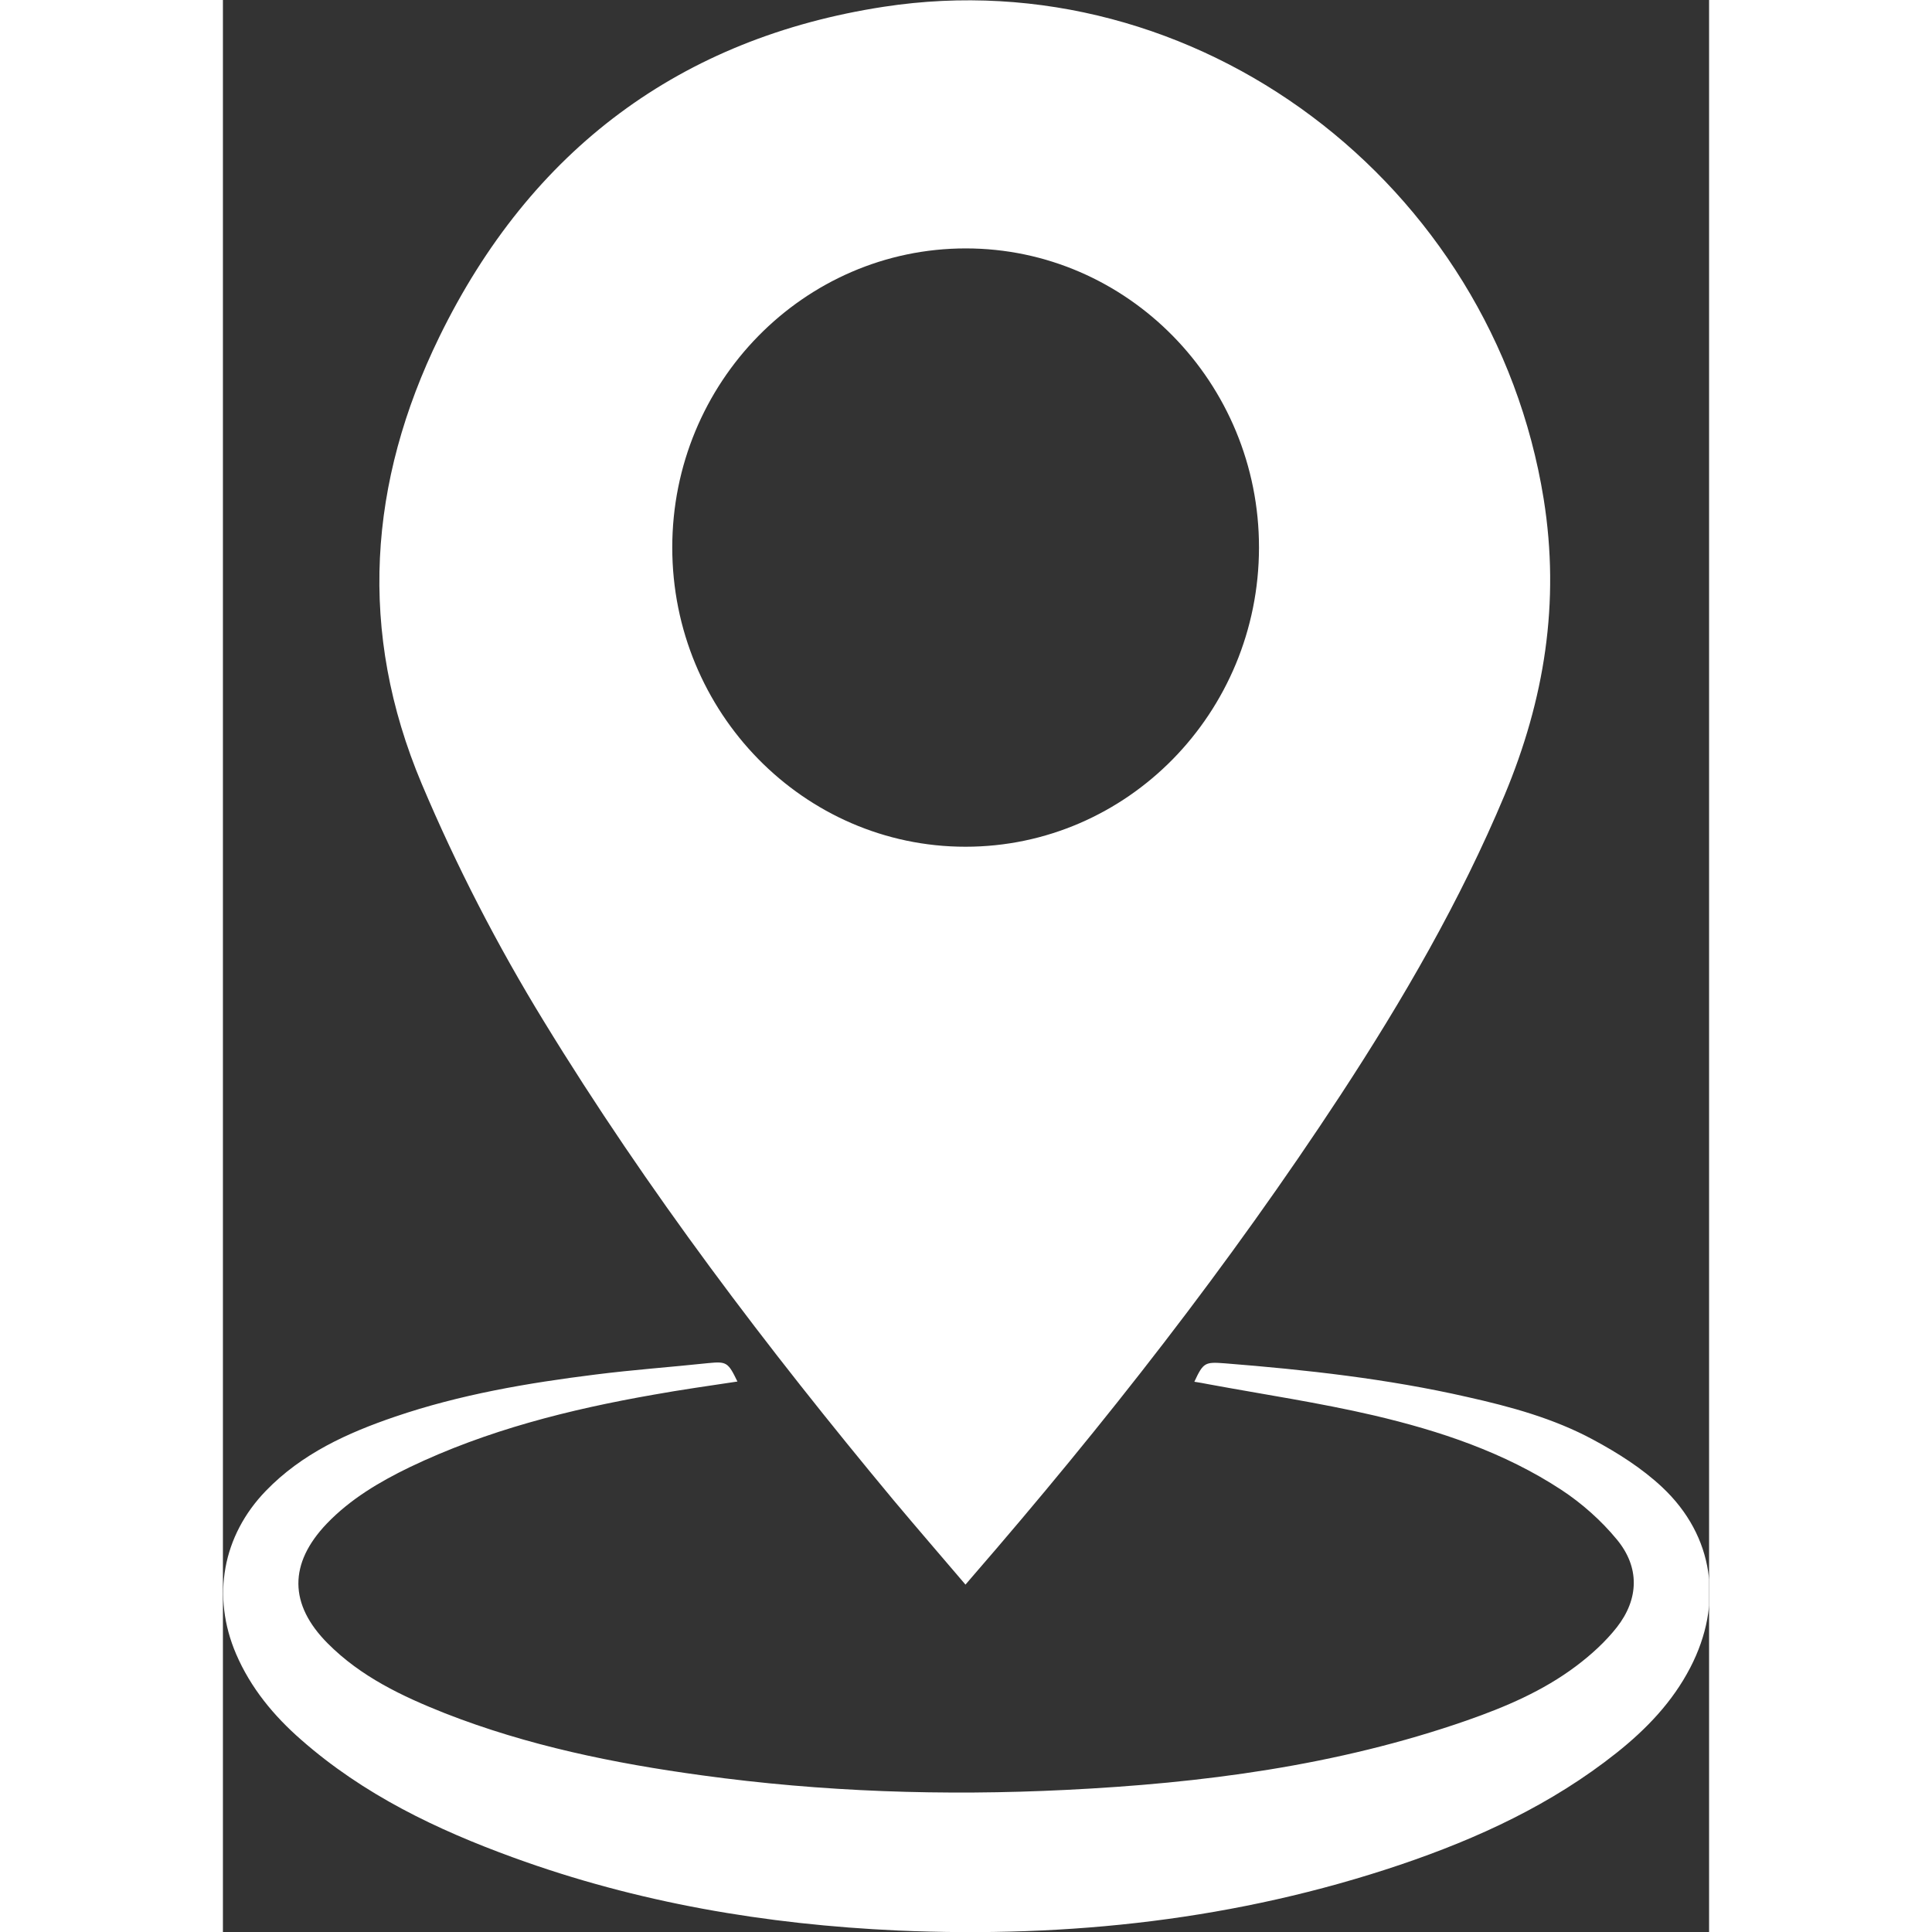
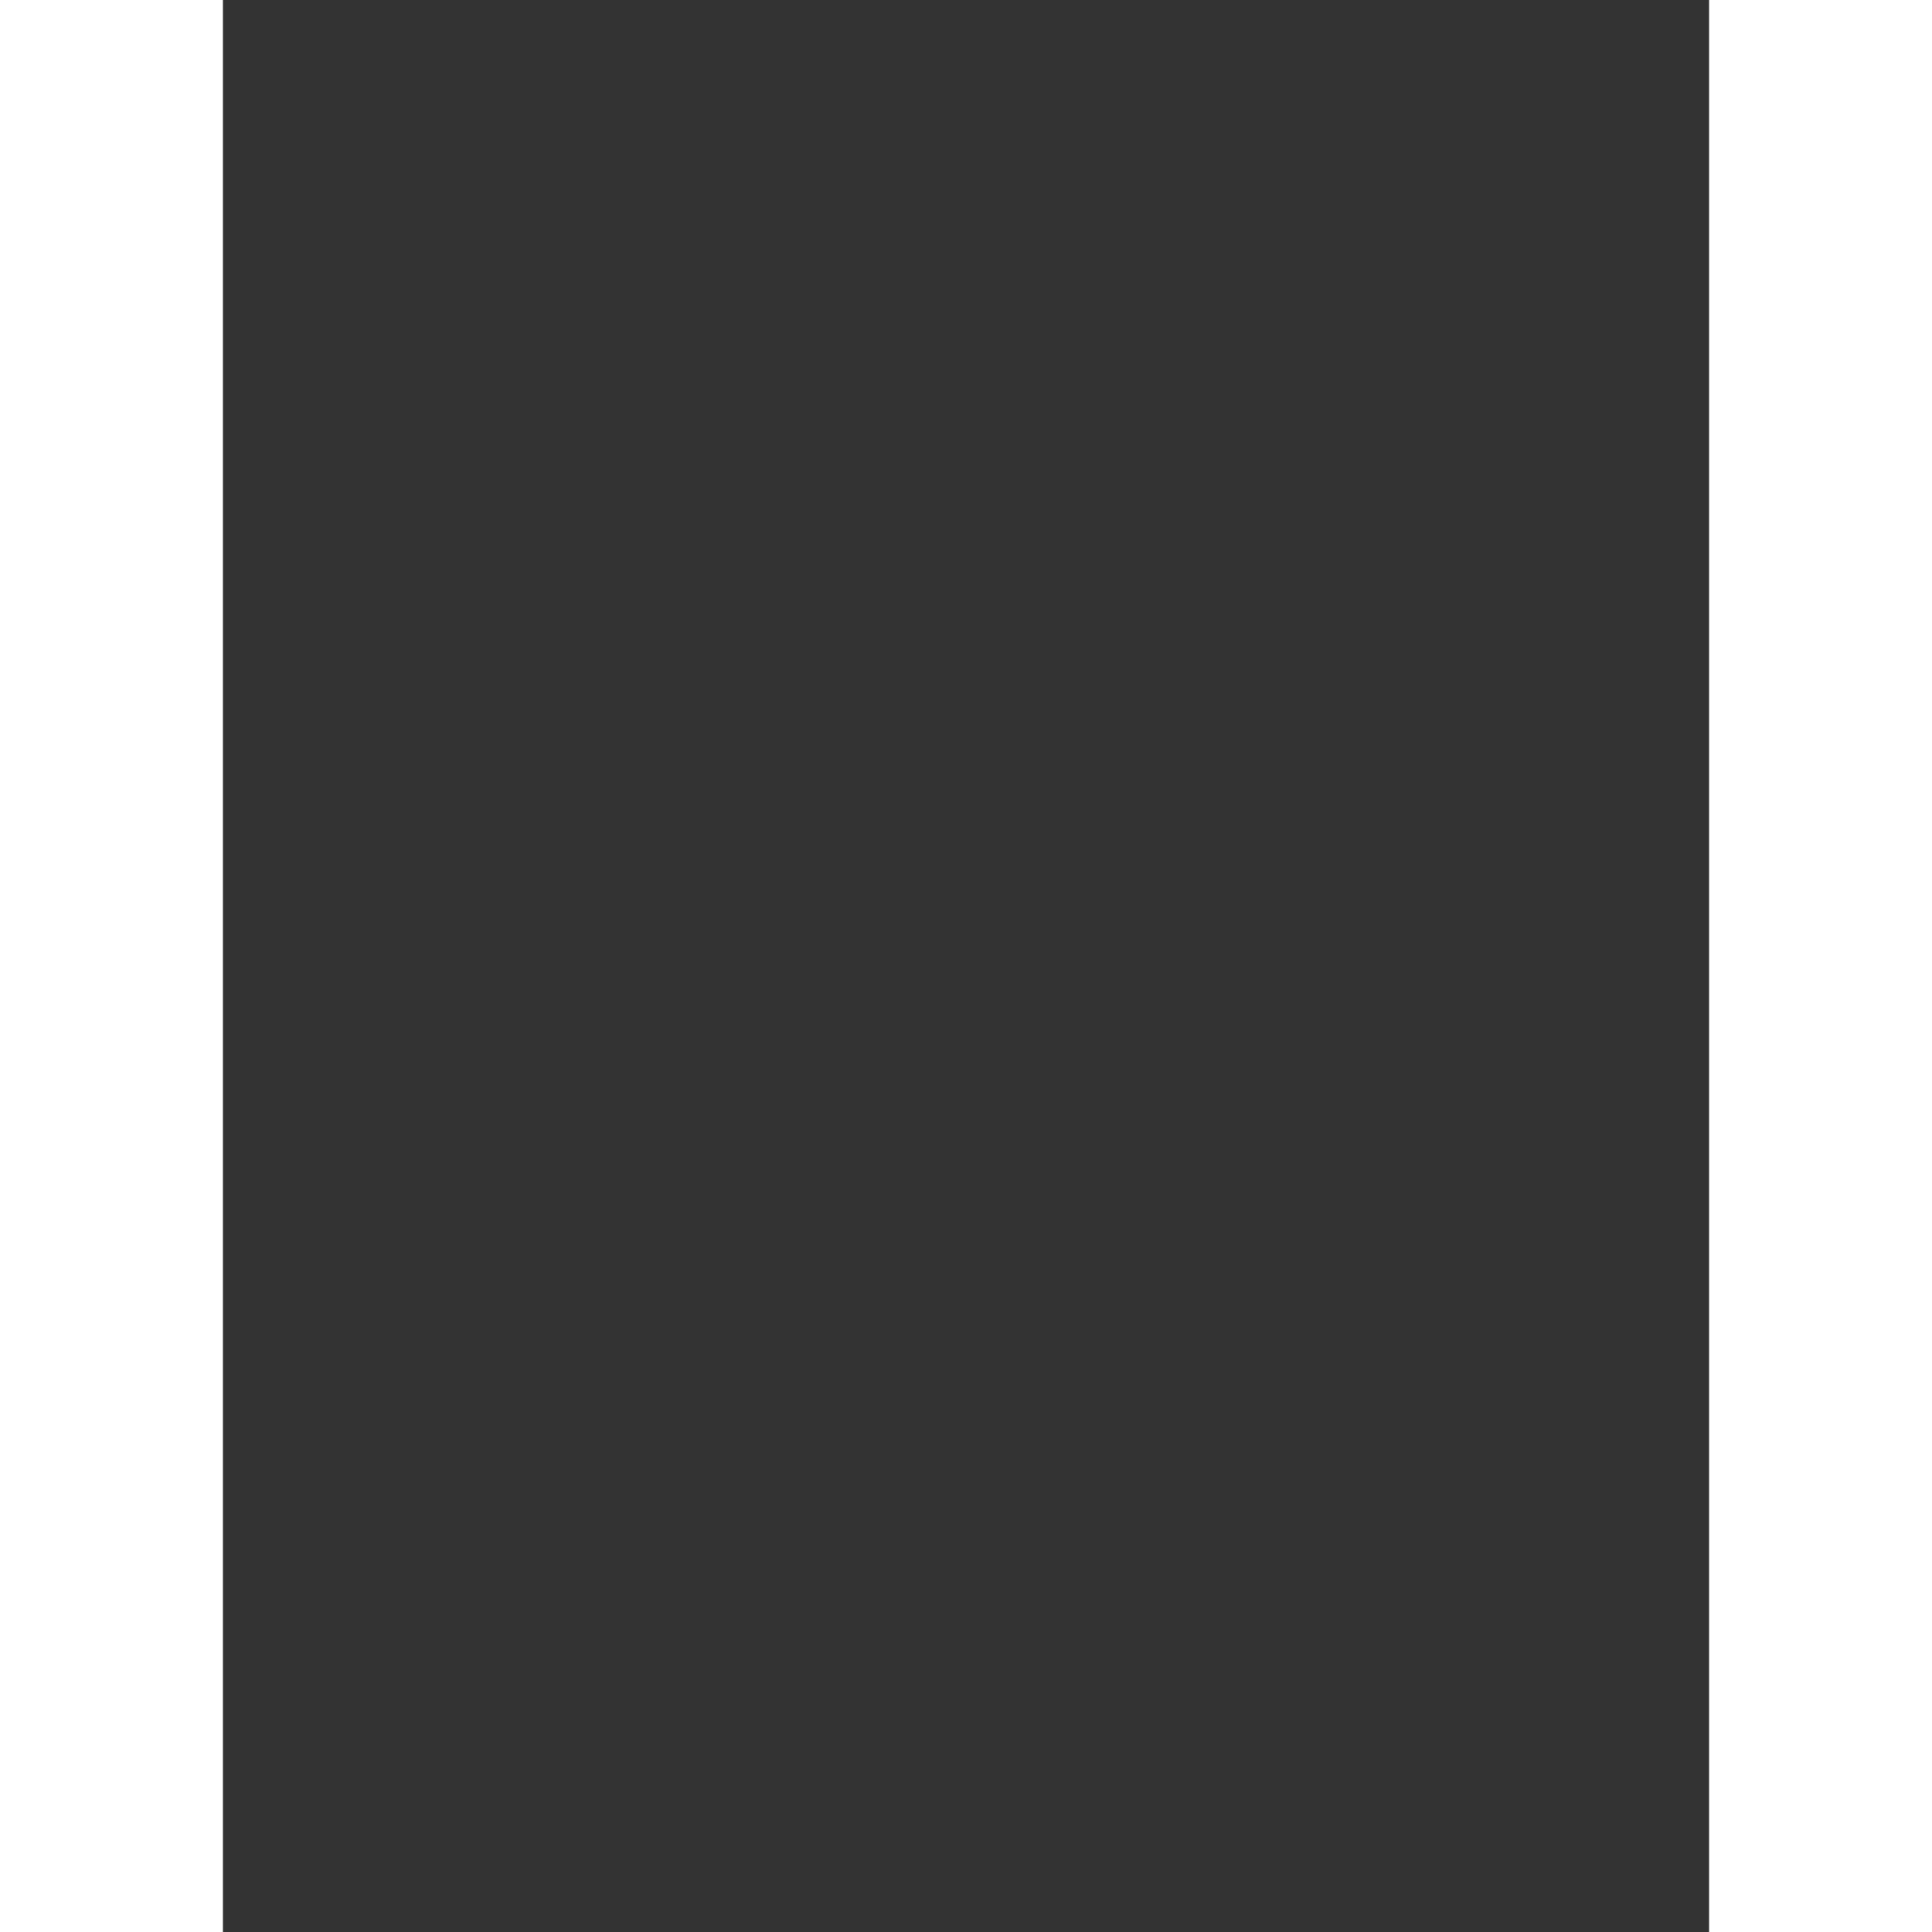
<svg xmlns="http://www.w3.org/2000/svg" width="20" height="20" viewBox="0 0 20 26" fill="none">
  <rect x="0" y="0" width="20" height="26" fill="#333333" stroke="none" />
  <g clip-path="url(#clip0_1803_1106)">
-     <path d="M9.993 21.325C9.659 20.933 9.337 20.561 9.022 20.185C7.321 18.139 5.712 16.023 4.32 13.746C3.693 12.723 3.145 11.66 2.676 10.55C1.812 8.501 1.96 6.486 2.912 4.534C4.143 2.012 6.162 0.51 8.894 0.091C13.096 -0.553 17.088 2.458 17.774 6.714C17.997 8.109 17.784 9.417 17.249 10.698C16.651 12.126 15.88 13.454 15.039 14.739C13.539 17.026 11.861 19.169 10.076 21.228C10.056 21.251 10.033 21.278 9.993 21.325ZM13.943 7.371C13.946 5.151 12.173 3.343 9.997 3.343C7.817 3.343 6.047 5.148 6.047 7.368C6.047 9.588 7.817 11.395 9.993 11.395C12.17 11.395 13.94 9.594 13.943 7.371Z" fill="#ffffff" />
-     <path d="M6.924 18.592C6.543 18.649 6.165 18.703 5.791 18.77C4.662 18.968 3.555 19.246 2.511 19.746C2.104 19.944 1.717 20.172 1.398 20.504C0.886 21.04 0.886 21.59 1.411 22.117C1.858 22.566 2.413 22.828 2.987 23.056C4.1 23.492 5.262 23.73 6.441 23.891C8.066 24.115 9.701 24.169 11.339 24.088C13.174 23.998 14.99 23.763 16.74 23.153C17.258 22.972 17.764 22.757 18.21 22.422C18.411 22.271 18.604 22.096 18.759 21.899C19.058 21.516 19.067 21.09 18.759 20.718C18.549 20.463 18.289 20.232 18.014 20.051C17.242 19.544 16.375 19.256 15.489 19.048C14.754 18.877 14.008 18.766 13.266 18.629C13.201 18.616 13.138 18.605 13.073 18.595C13.194 18.334 13.217 18.327 13.483 18.347C14.579 18.434 15.673 18.555 16.746 18.8C17.331 18.931 17.908 19.088 18.437 19.373C18.769 19.551 19.097 19.759 19.369 20.014C20.069 20.671 20.193 21.583 19.747 22.442C19.507 22.905 19.156 23.27 18.755 23.589C17.882 24.283 16.887 24.742 15.843 25.095C13.647 25.836 11.385 26.081 9.08 25.98C7.311 25.899 5.581 25.608 3.906 24.997C2.876 24.622 1.894 24.152 1.054 23.414C0.686 23.093 0.374 22.717 0.177 22.258C-0.155 21.483 -0.004 20.665 0.577 20.064C1.063 19.561 1.677 19.283 2.317 19.065C3.194 18.766 4.1 18.612 5.013 18.498C5.518 18.434 6.024 18.398 6.533 18.344C6.779 18.32 6.799 18.334 6.924 18.592Z" fill="#ffffff" />
-   </g>
+     </g>
  <defs>
    <clipPath id="clip0_1803_1106">
      <rect width="20" height="26" fill="white" />
    </clipPath>
  </defs>
</svg>